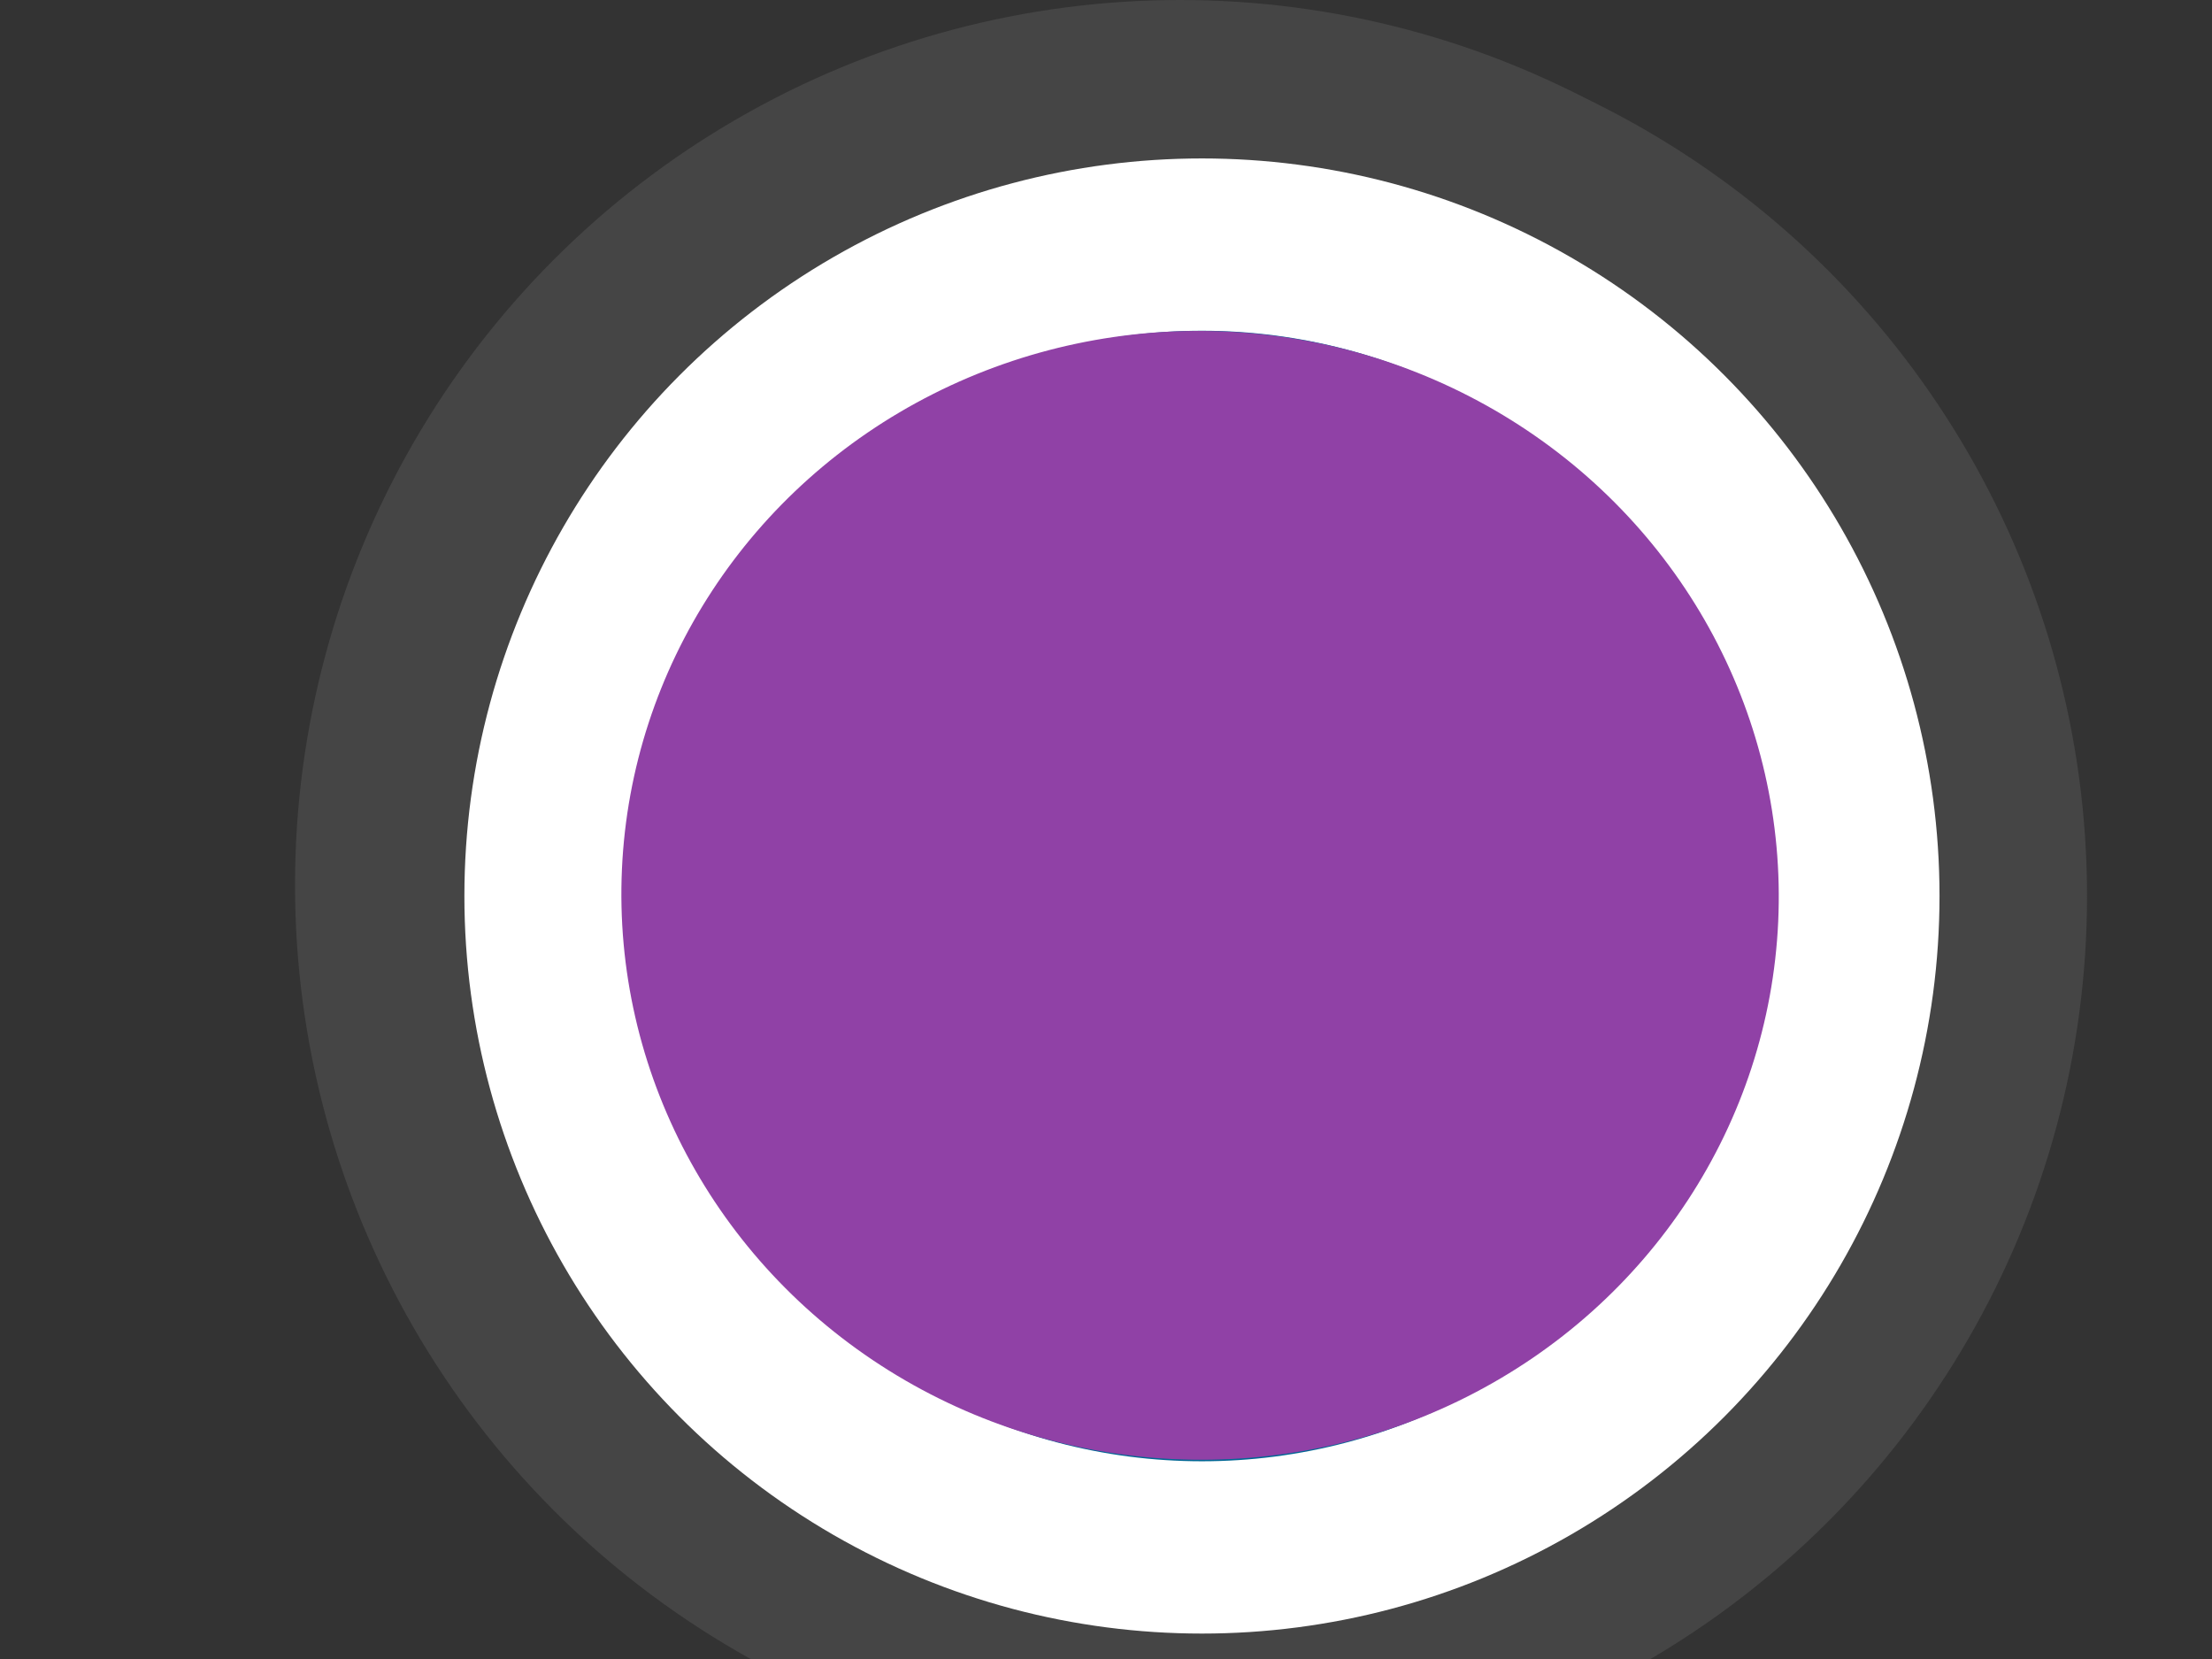
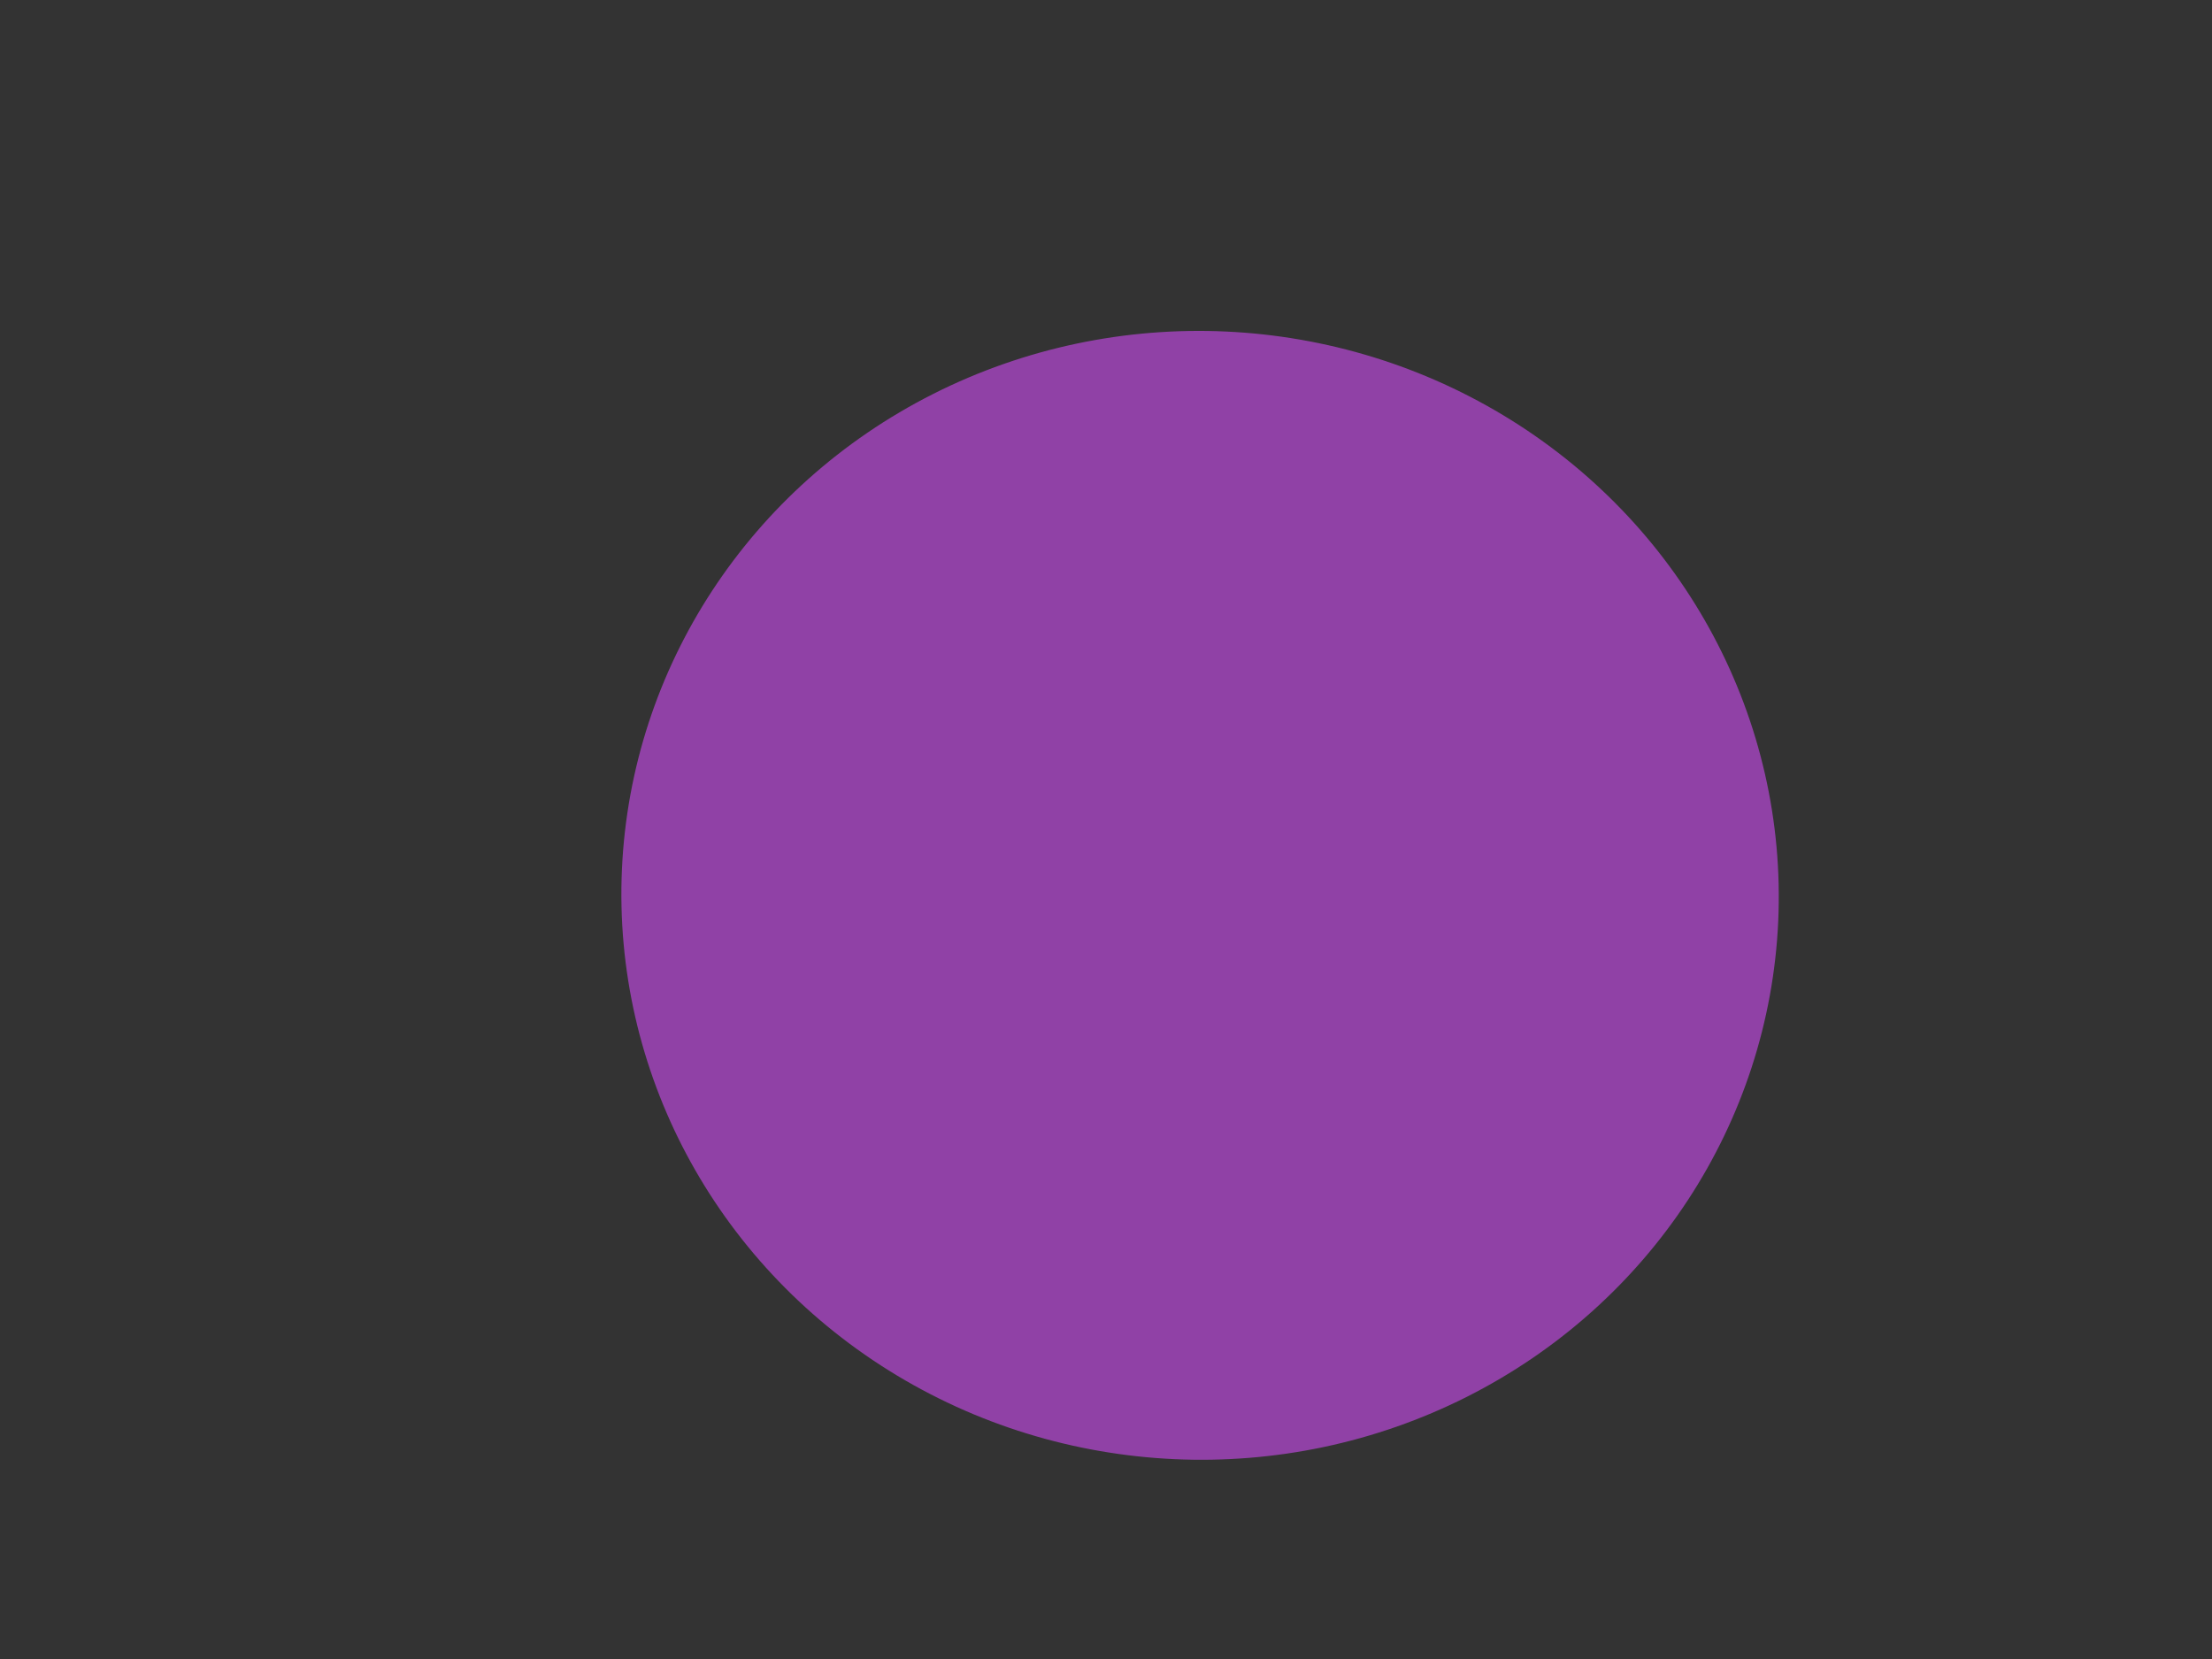
<svg xmlns="http://www.w3.org/2000/svg" xmlns:xlink="http://www.w3.org/1999/xlink" width="640" height="480">
  <rect width="100%" height="100%" fill="#333333" stroke="none" />
  <title>radio-on</title>
  <defs>
    <symbol viewBox="0 0 150 150" id="svg_2">
      <defs>
        <style>.cls-1 {
        fill: #454545;
      }

      .cls-2 {
        fill: #fff;
      }

      .cls-3 {
        fill: #006694;
      }</style>
      </defs>
      <title>radio-on</title>
-       <circle r="75" cy="75" cx="75" class="cls-1" />
-       <circle r="62.5" cy="75" cx="75" class="cls-2" />
-       <circle r="47.9" cy="75" cx="75" class="cls-3" />
    </symbol>
  </defs>
  <g>
    <title>Layer 1</title>
    <use transform="matrix(1.067,0,0,1.067,0,0) " xlink:href="#svg_2" id="svg_3" />
    <g id="svg_4" />
-     <ellipse stroke="#ff00ff" ry="163" rx="163.5" id="svg_9" cy="256" cx="340.5" stroke-linecap="null" stroke-linejoin="null" stroke-dasharray="null" stroke-width="5" fill="#ff00ff" />
    <g id="svg_13" />
    <use x="5.926" y="2.963" transform="matrix(1.067,0,0,1.067,0,0) " xlink:href="#svg_2" id="svg_19" />
    <g id="svg_20" />
    <ellipse stroke="#ff00ff" transform="rotate(-177.397 347.219,259.051) " ry="163.299" rx="167.444" id="svg_25" cy="259.051" cx="347.219" stroke-linecap="null" stroke-linejoin="null" stroke-dasharray="null" stroke-width="0" fill="#9041a6" />
  </g>
</svg>